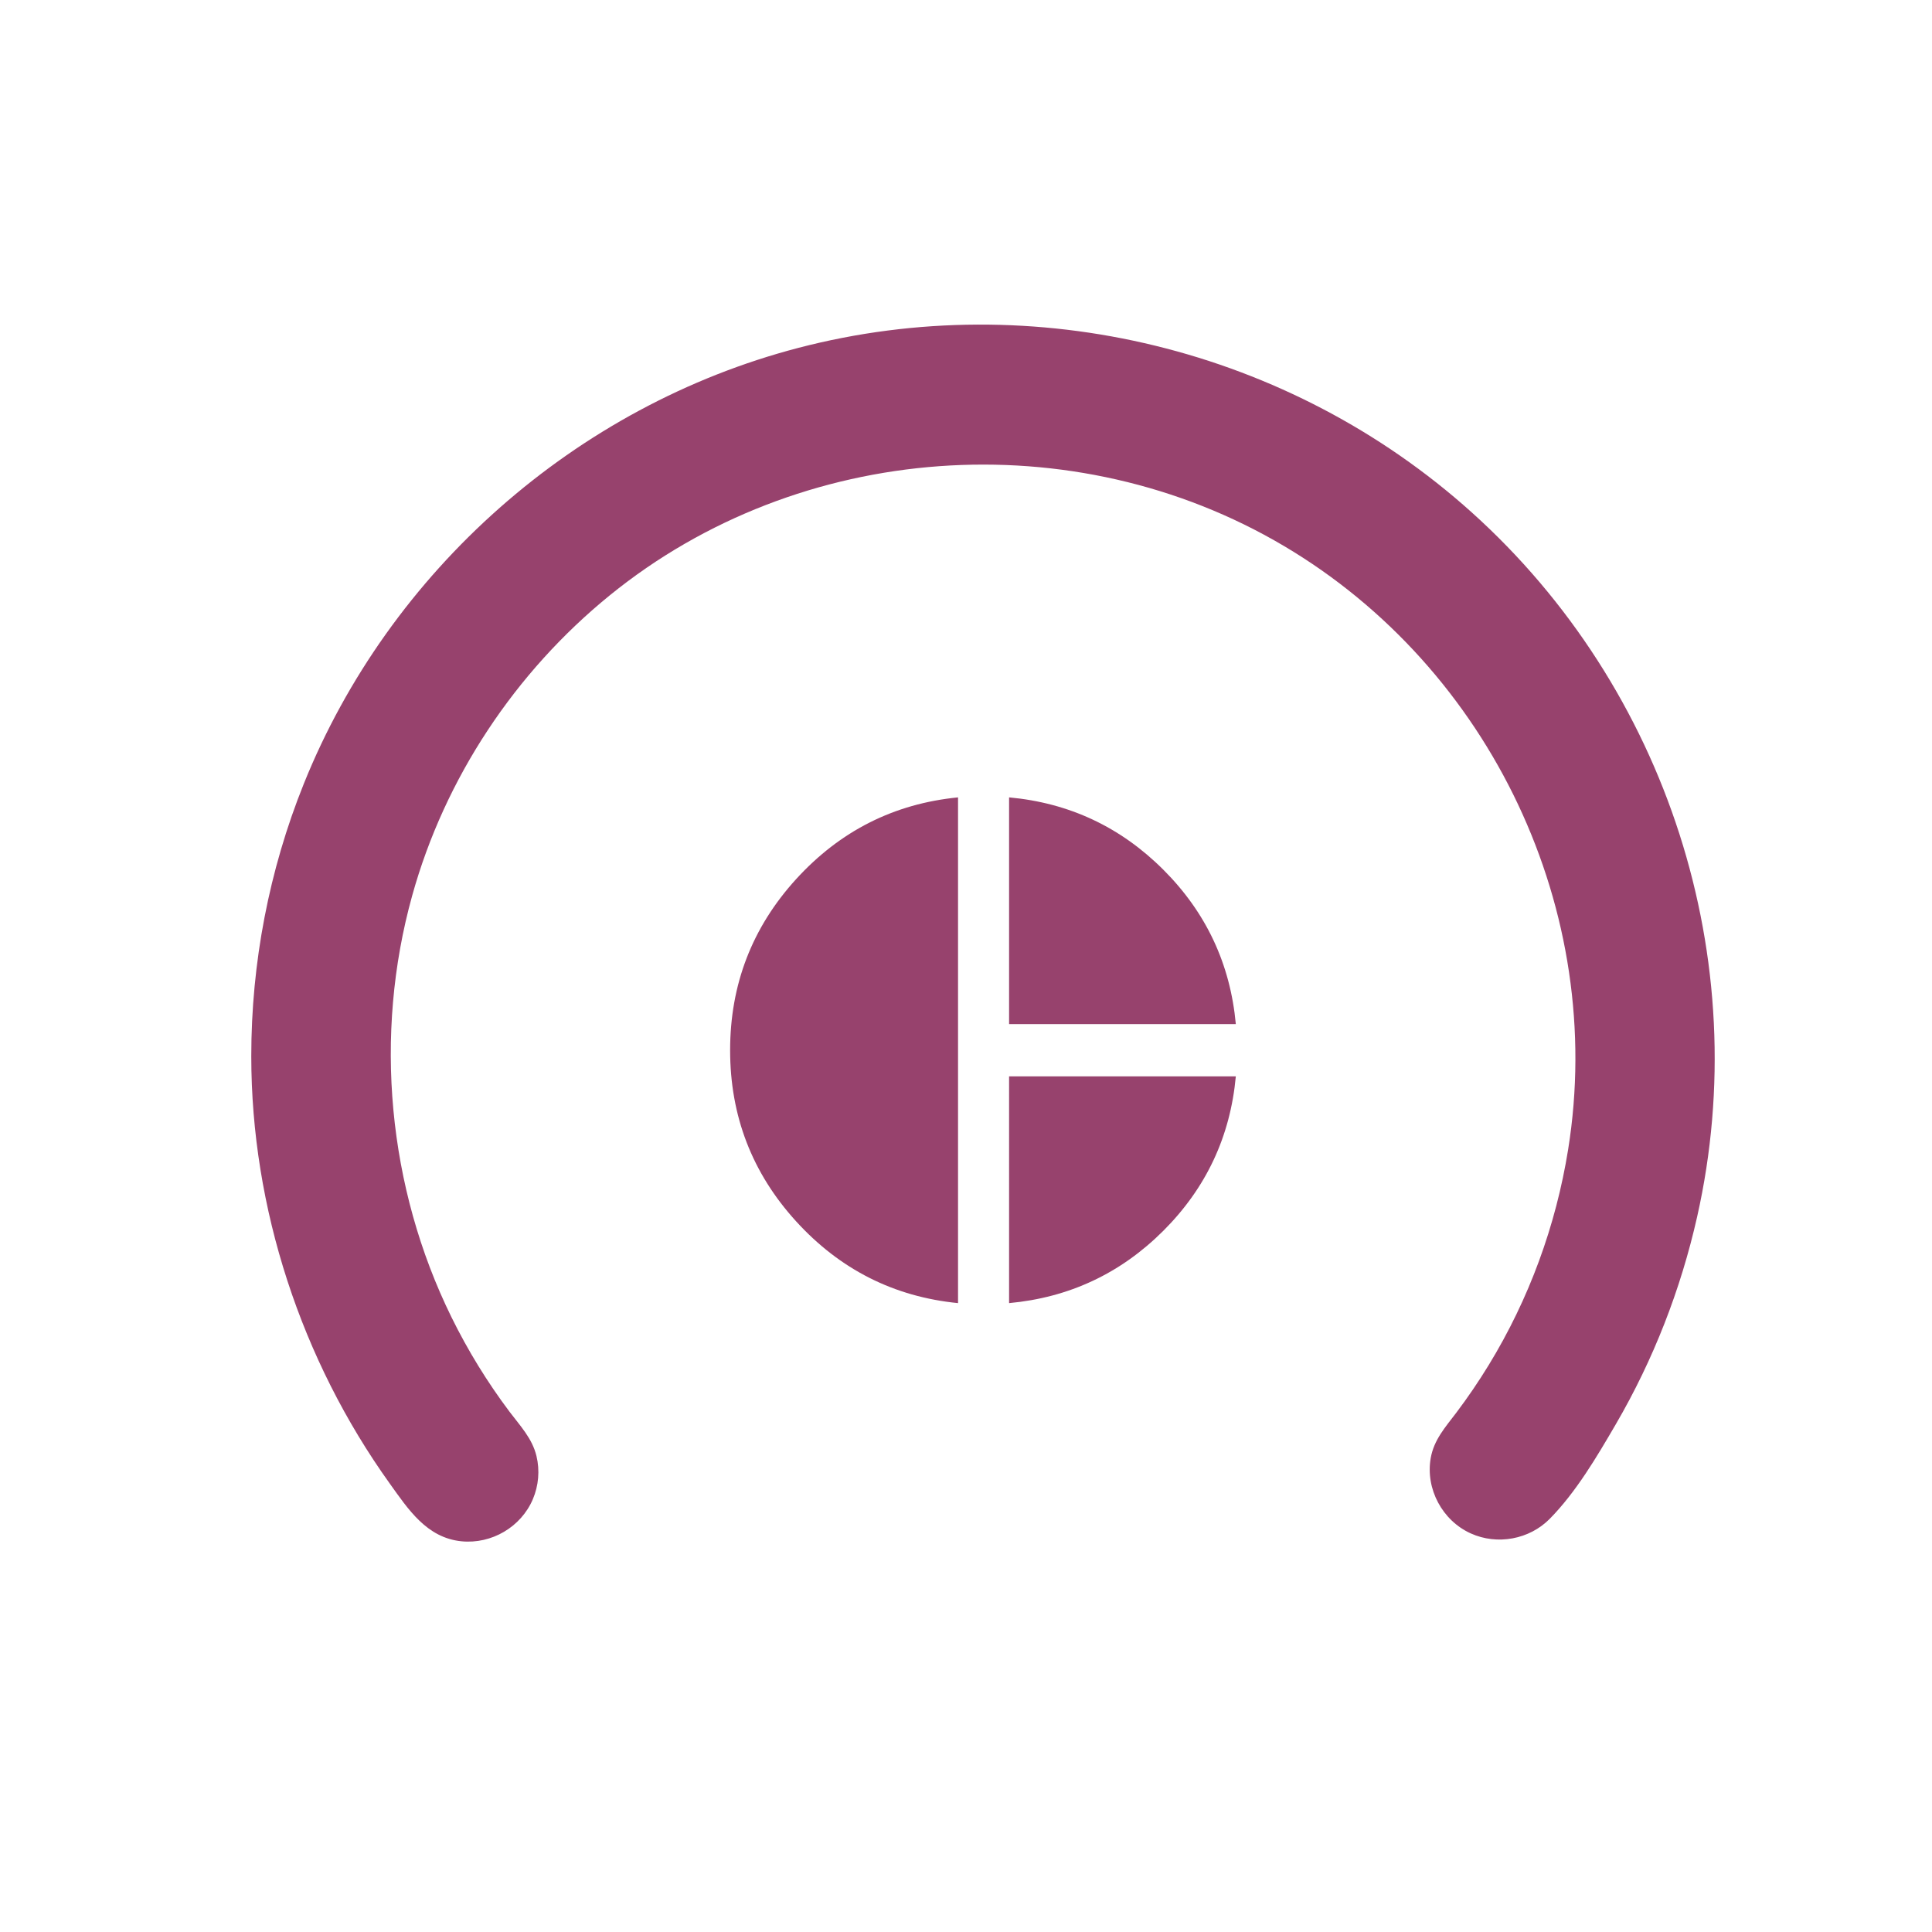
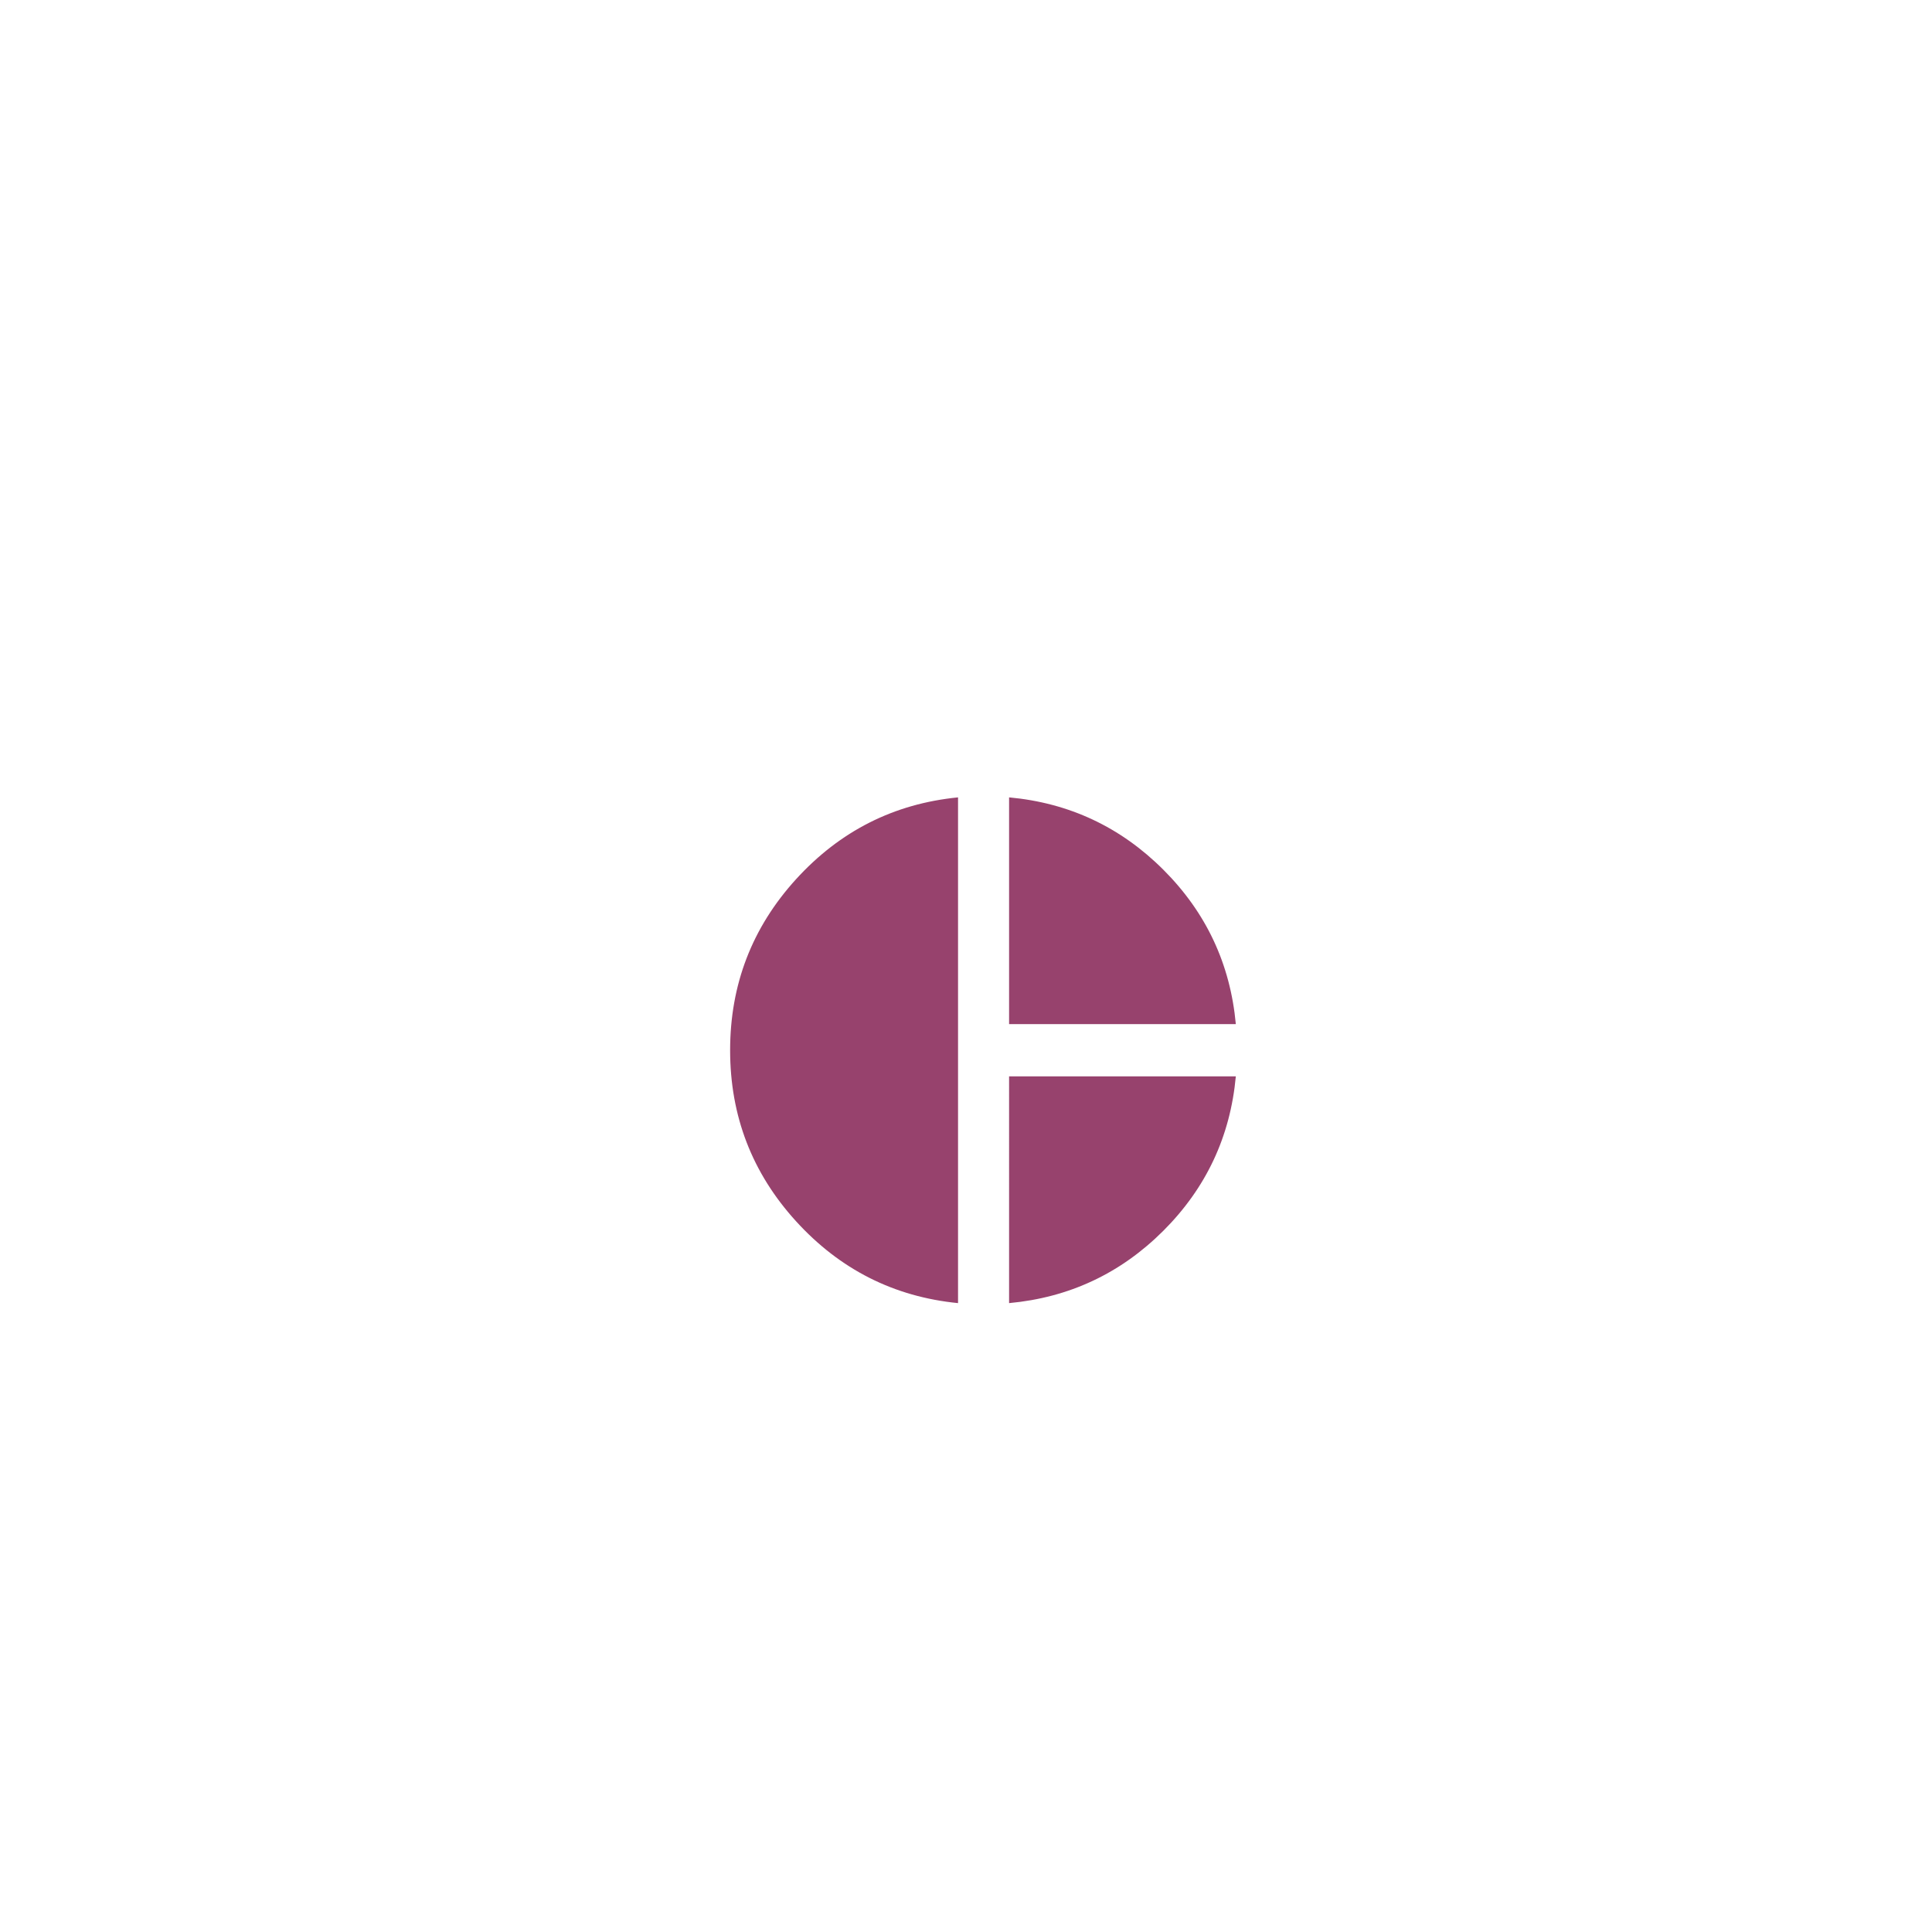
<svg xmlns="http://www.w3.org/2000/svg" version="1.1" id="Ebene_1" x="0px" y="0px" width="100px" height="100px" viewBox="0 0 100 100" enable-background="new 0 0 100 100" xml:space="preserve">
  <g>
-     <path fill="#97426D" d="M13.006,54.668c0,7.868,2.587,15.727,7.164,22.115c0.966,1.349,1.922,2.815,3.717,2.994   c1.556,0.153,3.078-0.735,3.692-2.176c0.3-0.703,0.368-1.497,0.188-2.239c-0.22-0.912-0.845-1.563-1.395-2.293   c-1.15-1.53-2.157-3.17-3.002-4.888c-3.304-6.718-4.039-14.611-2.035-21.825c1.691-6.088,5.333-11.567,10.233-15.547   c9.817-7.974,24.013-8.988,34.889-2.549c10.72,6.346,16.688,18.913,14.71,31.234c-0.634,3.949-2.024,7.746-4.111,11.16   c-0.519,0.849-1.078,1.672-1.677,2.466c-0.565,0.747-1.163,1.403-1.327,2.359c-0.273,1.594,0.606,3.227,2.076,3.891   c1.369,0.619,3.034,0.313,4.088-0.758c1.363-1.382,2.446-3.224,3.417-4.891c1.947-3.343,3.359-6.966,4.21-10.738   c2.999-13.314-1.551-27.373-11.677-36.472c-9.396-8.443-22.622-11.699-34.855-8.502C29.805,21.017,20.161,29.54,15.724,40.57   C13.925,45.042,13.006,49.848,13.006,54.668" />
    <path fill="#97426D" d="M49.588,41.272v26.177c-3.318-0.329-6.114-1.742-8.388-4.24c-2.273-2.499-3.409-5.449-3.409-8.848   c0-3.4,1.136-6.35,3.409-8.85C43.474,43.013,46.27,41.6,49.588,41.272z M52.23,41.272c3.113,0.286,5.775,1.536,7.989,3.749   c2.211,2.211,3.461,4.875,3.747,7.988H52.23V41.272z M52.23,55.713h11.736c-0.286,3.113-1.536,5.775-3.747,7.987   c-2.214,2.212-4.876,3.461-7.989,3.749V55.713z" />
  </g>
</svg>